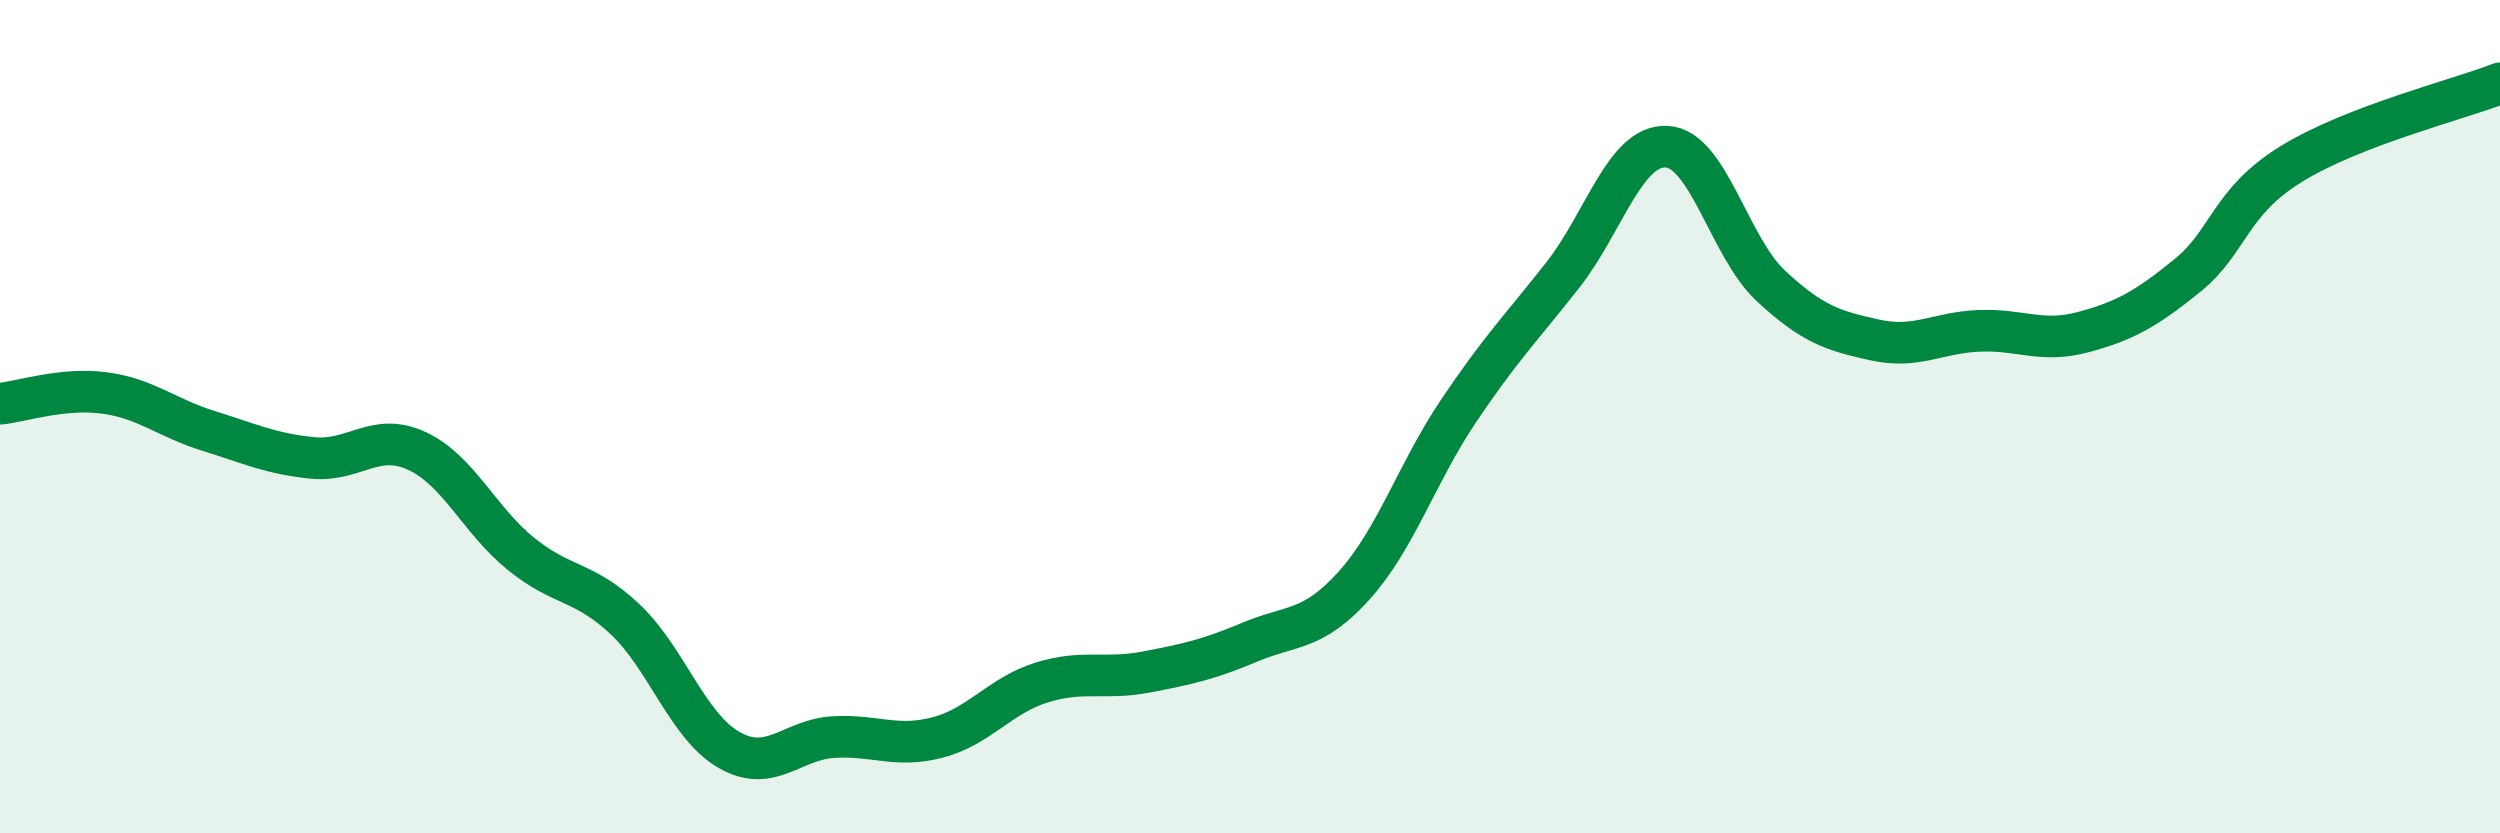
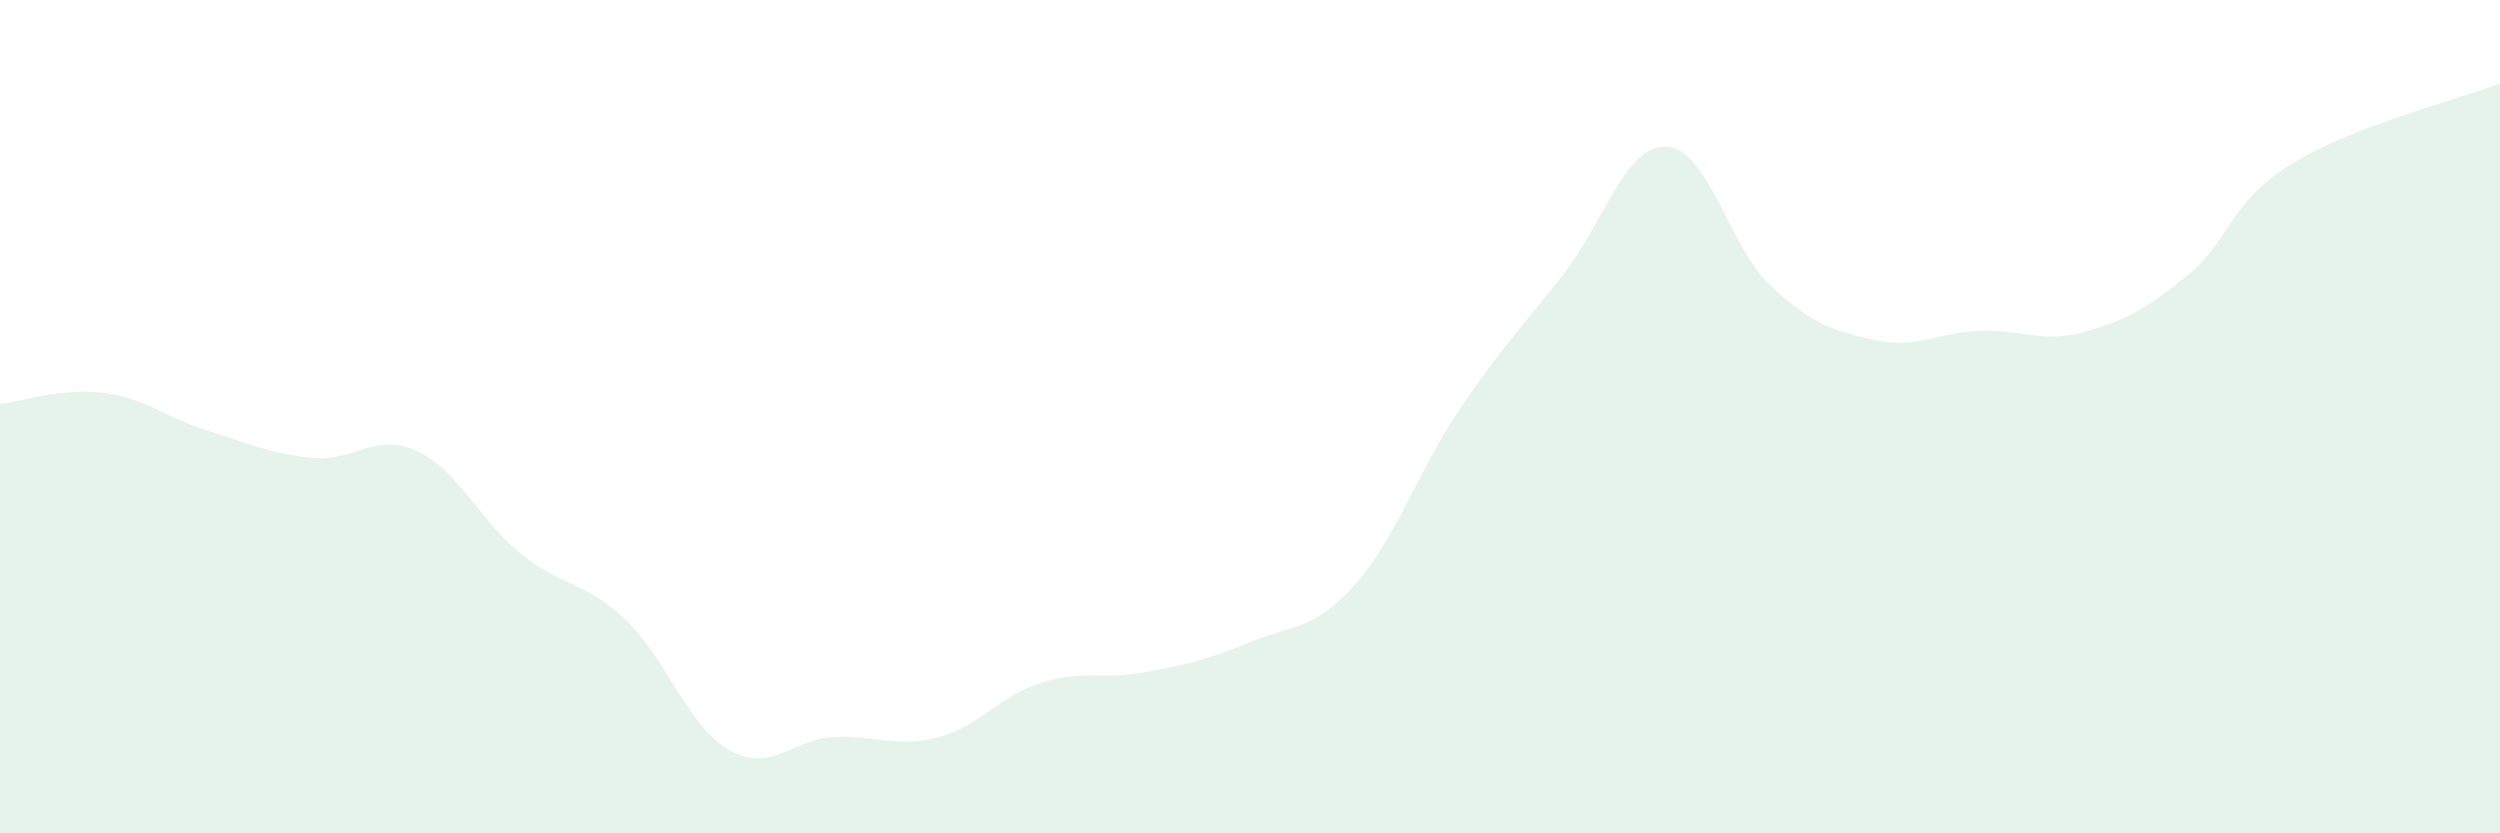
<svg xmlns="http://www.w3.org/2000/svg" width="60" height="20" viewBox="0 0 60 20">
  <path d="M 0,9.69 C 0.5,9.64 1.5,9.3 2.5,9.43 C 3.5,9.56 4,10.03 5,10.34 C 6,10.65 6.5,10.89 7.5,10.99 C 8.5,11.09 9,10.36 10,10.82 C 11,11.28 11.5,12.48 12.5,13.29 C 13.5,14.1 14,13.92 15,14.86 C 16,15.8 16.5,17.43 17.5,18 C 18.5,18.57 19,17.75 20,17.69 C 21,17.63 21.5,17.96 22.5,17.7 C 23.5,17.44 24,16.69 25,16.38 C 26,16.07 26.5,16.32 27.5,16.13 C 28.5,15.94 29,15.83 30,15.41 C 31,14.99 31.5,15.16 32.5,14.05 C 33.5,12.94 34,11.36 35,9.87 C 36,8.38 36.5,7.88 37.5,6.61 C 38.5,5.34 39,3.47 40,3.52 C 41,3.57 41.5,5.93 42.5,6.86 C 43.5,7.79 44,7.94 45,8.16 C 46,8.38 46.5,7.98 47.5,7.94 C 48.5,7.9 49,8.24 50,7.97 C 51,7.7 51.5,7.42 52.5,6.61 C 53.5,5.8 53.5,4.85 55,3.93 C 56.5,3.01 59,2.39 60,2L60 20L0 20Z" fill="#008740" opacity="0.1" stroke-linecap="round" stroke-linejoin="round" />
-   <path d="M 0,9.69 C 0.5,9.64 1.5,9.3 2.5,9.43 C 3.5,9.56 4,10.03 5,10.34 C 6,10.65 6.5,10.89 7.5,10.99 C 8.5,11.09 9,10.36 10,10.82 C 11,11.28 11.5,12.48 12.5,13.29 C 13.5,14.1 14,13.92 15,14.86 C 16,15.8 16.5,17.43 17.5,18 C 18.5,18.57 19,17.75 20,17.69 C 21,17.63 21.5,17.96 22.5,17.7 C 23.5,17.44 24,16.69 25,16.38 C 26,16.07 26.5,16.32 27.5,16.13 C 28.5,15.94 29,15.83 30,15.41 C 31,14.99 31.5,15.16 32.5,14.05 C 33.5,12.94 34,11.36 35,9.87 C 36,8.38 36.5,7.88 37.5,6.61 C 38.5,5.34 39,3.47 40,3.52 C 41,3.57 41.5,5.93 42.5,6.86 C 43.5,7.79 44,7.94 45,8.16 C 46,8.38 46.5,7.98 47.5,7.94 C 48.5,7.9 49,8.24 50,7.97 C 51,7.7 51.5,7.42 52.5,6.61 C 53.5,5.8 53.5,4.85 55,3.93 C 56.5,3.01 59,2.39 60,2" stroke="#008740" stroke-width="1" fill="none" stroke-linecap="round" stroke-linejoin="round" />
</svg>